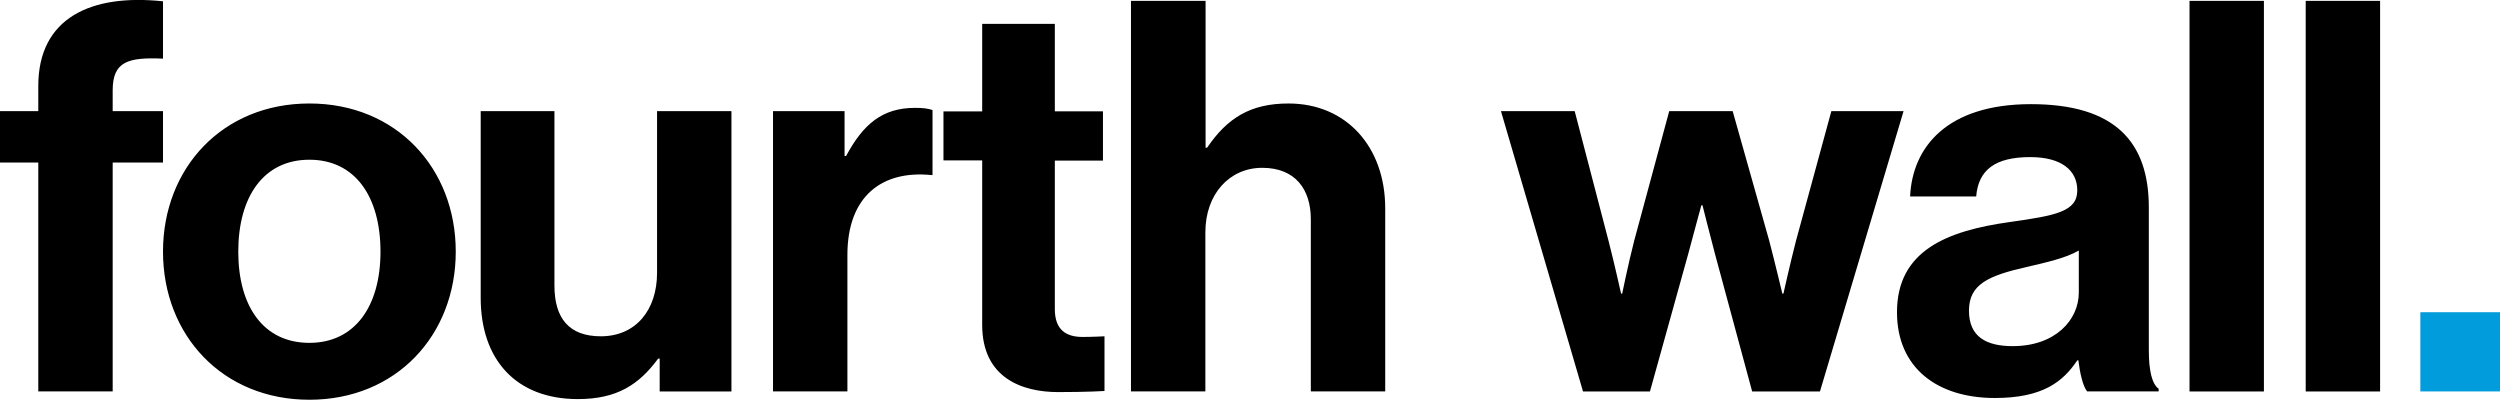
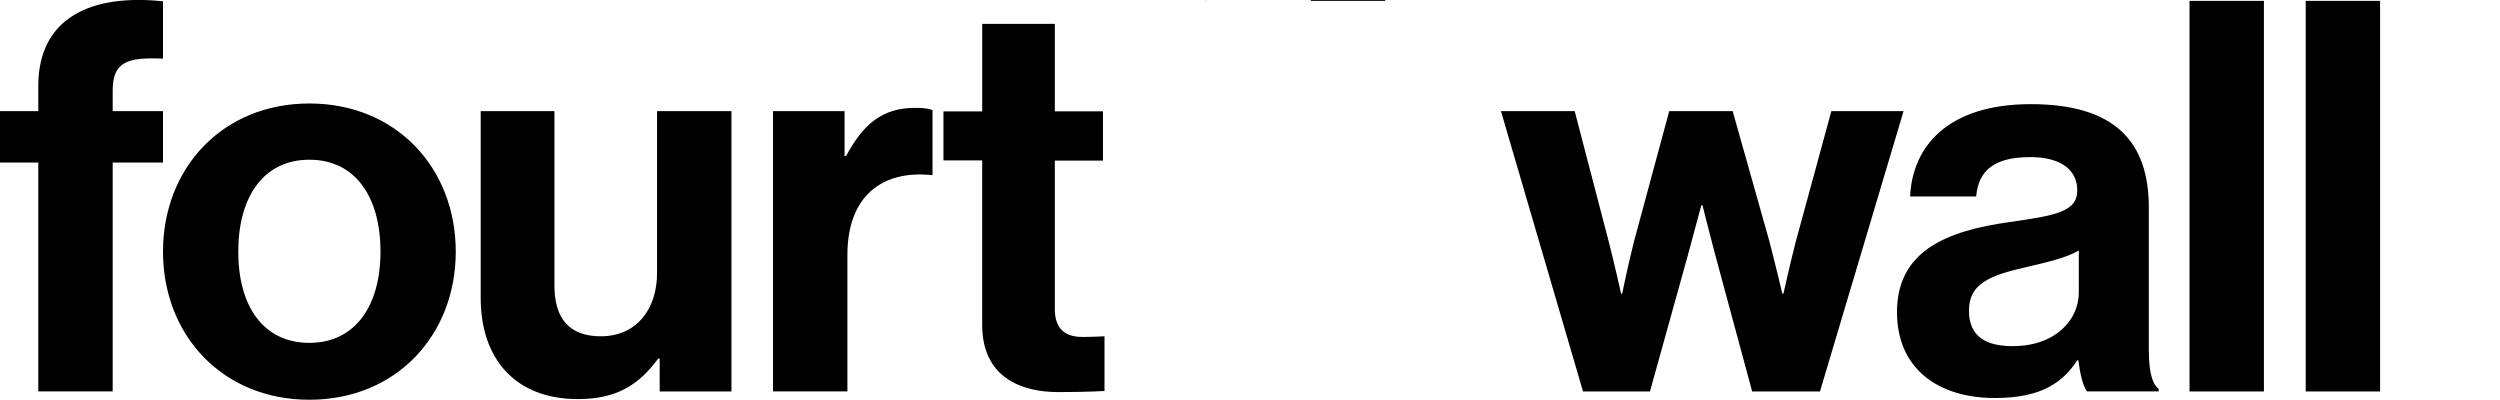
<svg xmlns="http://www.w3.org/2000/svg" id="Layer_2" data-name="Layer 2" viewBox="0 0 114.26 18.27">
  <defs>
    <style>
      .cls-1, .cls-2 {
        stroke-width: 0px;
      }

      .cls-2 {
        fill: #009cdb;
      }
    </style>
  </defs>
  <g id="Layer_2-2" data-name="Layer 2">
    <g>
-       <rect class="cls-2" x="110.62" y="14.27" width="3.65" height="3.62" />
-       <path class="cls-1" d="m105.38,17.89h3.4V.04h-3.4v17.85Zm-5.31,0h3.4V.04h-3.4v17.85Zm-8.08-2.07c-1.2,0-2-.42-2-1.62s.87-1.6,2.65-2c.85-.2,1.77-.4,2.37-.75v1.92c0,1.25-1.07,2.45-3.02,2.45m3.4,2.07h3.27v-.12c-.3-.22-.45-.8-.45-1.77v-6.52c0-3-1.55-4.72-5.39-4.72s-5.42,1.97-5.52,4.22h3.02c.1-1.22.87-1.8,2.47-1.8,1.42,0,2.15.6,2.15,1.52,0,.97-.97,1.15-3.1,1.45-2.85.4-5.14,1.3-5.14,4.12,0,2.55,1.85,3.92,4.47,3.92,2.2,0,3.12-.75,3.77-1.72h.05c.07.57.2,1.17.4,1.42m-23.05,0h3.07l1.75-6.29c.27-1.02.6-2.22.6-2.22h.05s.3,1.2.57,2.22l1.7,6.29h3.1l3.82-12.81h-3.3l-1.62,5.94c-.27,1.05-.57,2.4-.57,2.4h-.05s-.32-1.35-.6-2.42l-1.67-5.92h-2.9l-1.6,5.92c-.27,1.05-.55,2.42-.55,2.42h-.05s-.3-1.35-.57-2.4l-1.55-5.94h-3.37l3.75,12.81ZM55.09.04h-3.4v17.85h3.4v-7.27c0-1.75,1.1-2.95,2.6-2.95s2.22.97,2.22,2.35v7.87h3.4v-8.37c0-2.8-1.77-4.79-4.42-4.79-1.75,0-2.8.67-3.72,2.02h-.07V.04Zm-11.97,7.29h1.77v7.52c0,2.42,1.82,3.07,3.47,3.07,1.35,0,2.12-.05,2.12-.05v-2.5s-.57.03-1,.03c-.75,0-1.27-.32-1.27-1.27v-6.79h2.2v-2.25h-2.2V1.09h-3.32v4h-1.77v2.25Zm-4.52-2.25h-3.27v12.81h3.4v-6.24c0-2.7,1.6-3.87,3.82-3.65h.07v-2.97c-.2-.07-.42-.1-.8-.1-1.5,0-2.37.75-3.15,2.2h-.07v-2.05Zm-5.17,12.81V5.08h-3.4v7.39c0,1.7-.97,2.9-2.57,2.9-1.45,0-2.12-.82-2.12-2.32v-7.97h-3.37v8.54c0,2.8,1.6,4.62,4.44,4.62,1.8,0,2.8-.67,3.67-1.85h.07v1.5h3.27Zm-19.29-2.22c-2.1,0-3.25-1.67-3.25-4.17s1.15-4.2,3.25-4.2,3.25,1.7,3.25,4.2-1.17,4.17-3.25,4.17m0,2.6c3.97,0,6.69-2.95,6.69-6.77s-2.72-6.77-6.69-6.77-6.69,2.95-6.69,6.77,2.72,6.77,6.69,6.77M0,7.43h1.75v10.46h3.4V7.43h2.3v-2.35h-2.3v-.95c0-1.32.7-1.52,2.3-1.45V.06C4.17-.29,1.75.81,1.75,3.93v1.15H0v2.35Z" />
+       <path class="cls-1" d="m105.38,17.89h3.4V.04h-3.4v17.85Zm-5.31,0h3.4V.04h-3.4v17.85Zm-8.08-2.07c-1.2,0-2-.42-2-1.62s.87-1.6,2.65-2c.85-.2,1.77-.4,2.37-.75v1.92c0,1.25-1.07,2.45-3.02,2.45m3.4,2.07h3.27v-.12c-.3-.22-.45-.8-.45-1.77v-6.52c0-3-1.55-4.72-5.39-4.72s-5.42,1.97-5.52,4.22h3.02c.1-1.22.87-1.8,2.47-1.8,1.42,0,2.15.6,2.15,1.52,0,.97-.97,1.15-3.1,1.45-2.85.4-5.14,1.3-5.14,4.12,0,2.55,1.85,3.92,4.47,3.92,2.2,0,3.12-.75,3.77-1.72h.05c.07.57.2,1.17.4,1.42m-23.05,0h3.07l1.75-6.29c.27-1.02.6-2.22.6-2.22h.05s.3,1.2.57,2.22l1.7,6.29h3.1l3.82-12.81h-3.3l-1.62,5.94c-.27,1.05-.57,2.4-.57,2.4h-.05s-.32-1.35-.6-2.42l-1.67-5.92h-2.9l-1.6,5.92c-.27,1.05-.55,2.42-.55,2.42h-.05s-.3-1.35-.57-2.4l-1.55-5.94h-3.37l3.75,12.81ZM55.09.04h-3.4h3.4v-7.27c0-1.75,1.1-2.95,2.6-2.95s2.22.97,2.22,2.35v7.87h3.4v-8.37c0-2.8-1.77-4.79-4.42-4.79-1.75,0-2.8.67-3.72,2.02h-.07V.04Zm-11.97,7.29h1.77v7.52c0,2.42,1.82,3.07,3.47,3.07,1.35,0,2.12-.05,2.12-.05v-2.5s-.57.03-1,.03c-.75,0-1.27-.32-1.27-1.27v-6.79h2.2v-2.25h-2.2V1.09h-3.32v4h-1.77v2.25Zm-4.52-2.25h-3.27v12.81h3.4v-6.24c0-2.7,1.6-3.87,3.82-3.65h.07v-2.97c-.2-.07-.42-.1-.8-.1-1.5,0-2.37.75-3.15,2.2h-.07v-2.05Zm-5.17,12.81V5.08h-3.4v7.39c0,1.7-.97,2.9-2.57,2.9-1.45,0-2.12-.82-2.12-2.32v-7.97h-3.37v8.54c0,2.8,1.6,4.62,4.44,4.62,1.8,0,2.8-.67,3.67-1.85h.07v1.5h3.27Zm-19.29-2.22c-2.1,0-3.25-1.67-3.25-4.17s1.15-4.2,3.25-4.2,3.25,1.7,3.25,4.2-1.17,4.17-3.25,4.17m0,2.6c3.97,0,6.69-2.95,6.69-6.77s-2.72-6.77-6.69-6.77-6.69,2.95-6.69,6.77,2.72,6.77,6.69,6.77M0,7.43h1.75v10.46h3.4V7.43h2.3v-2.35h-2.3v-.95c0-1.32.7-1.52,2.3-1.45V.06C4.17-.29,1.75.81,1.75,3.93v1.15H0v2.35Z" />
    </g>
  </g>
</svg>